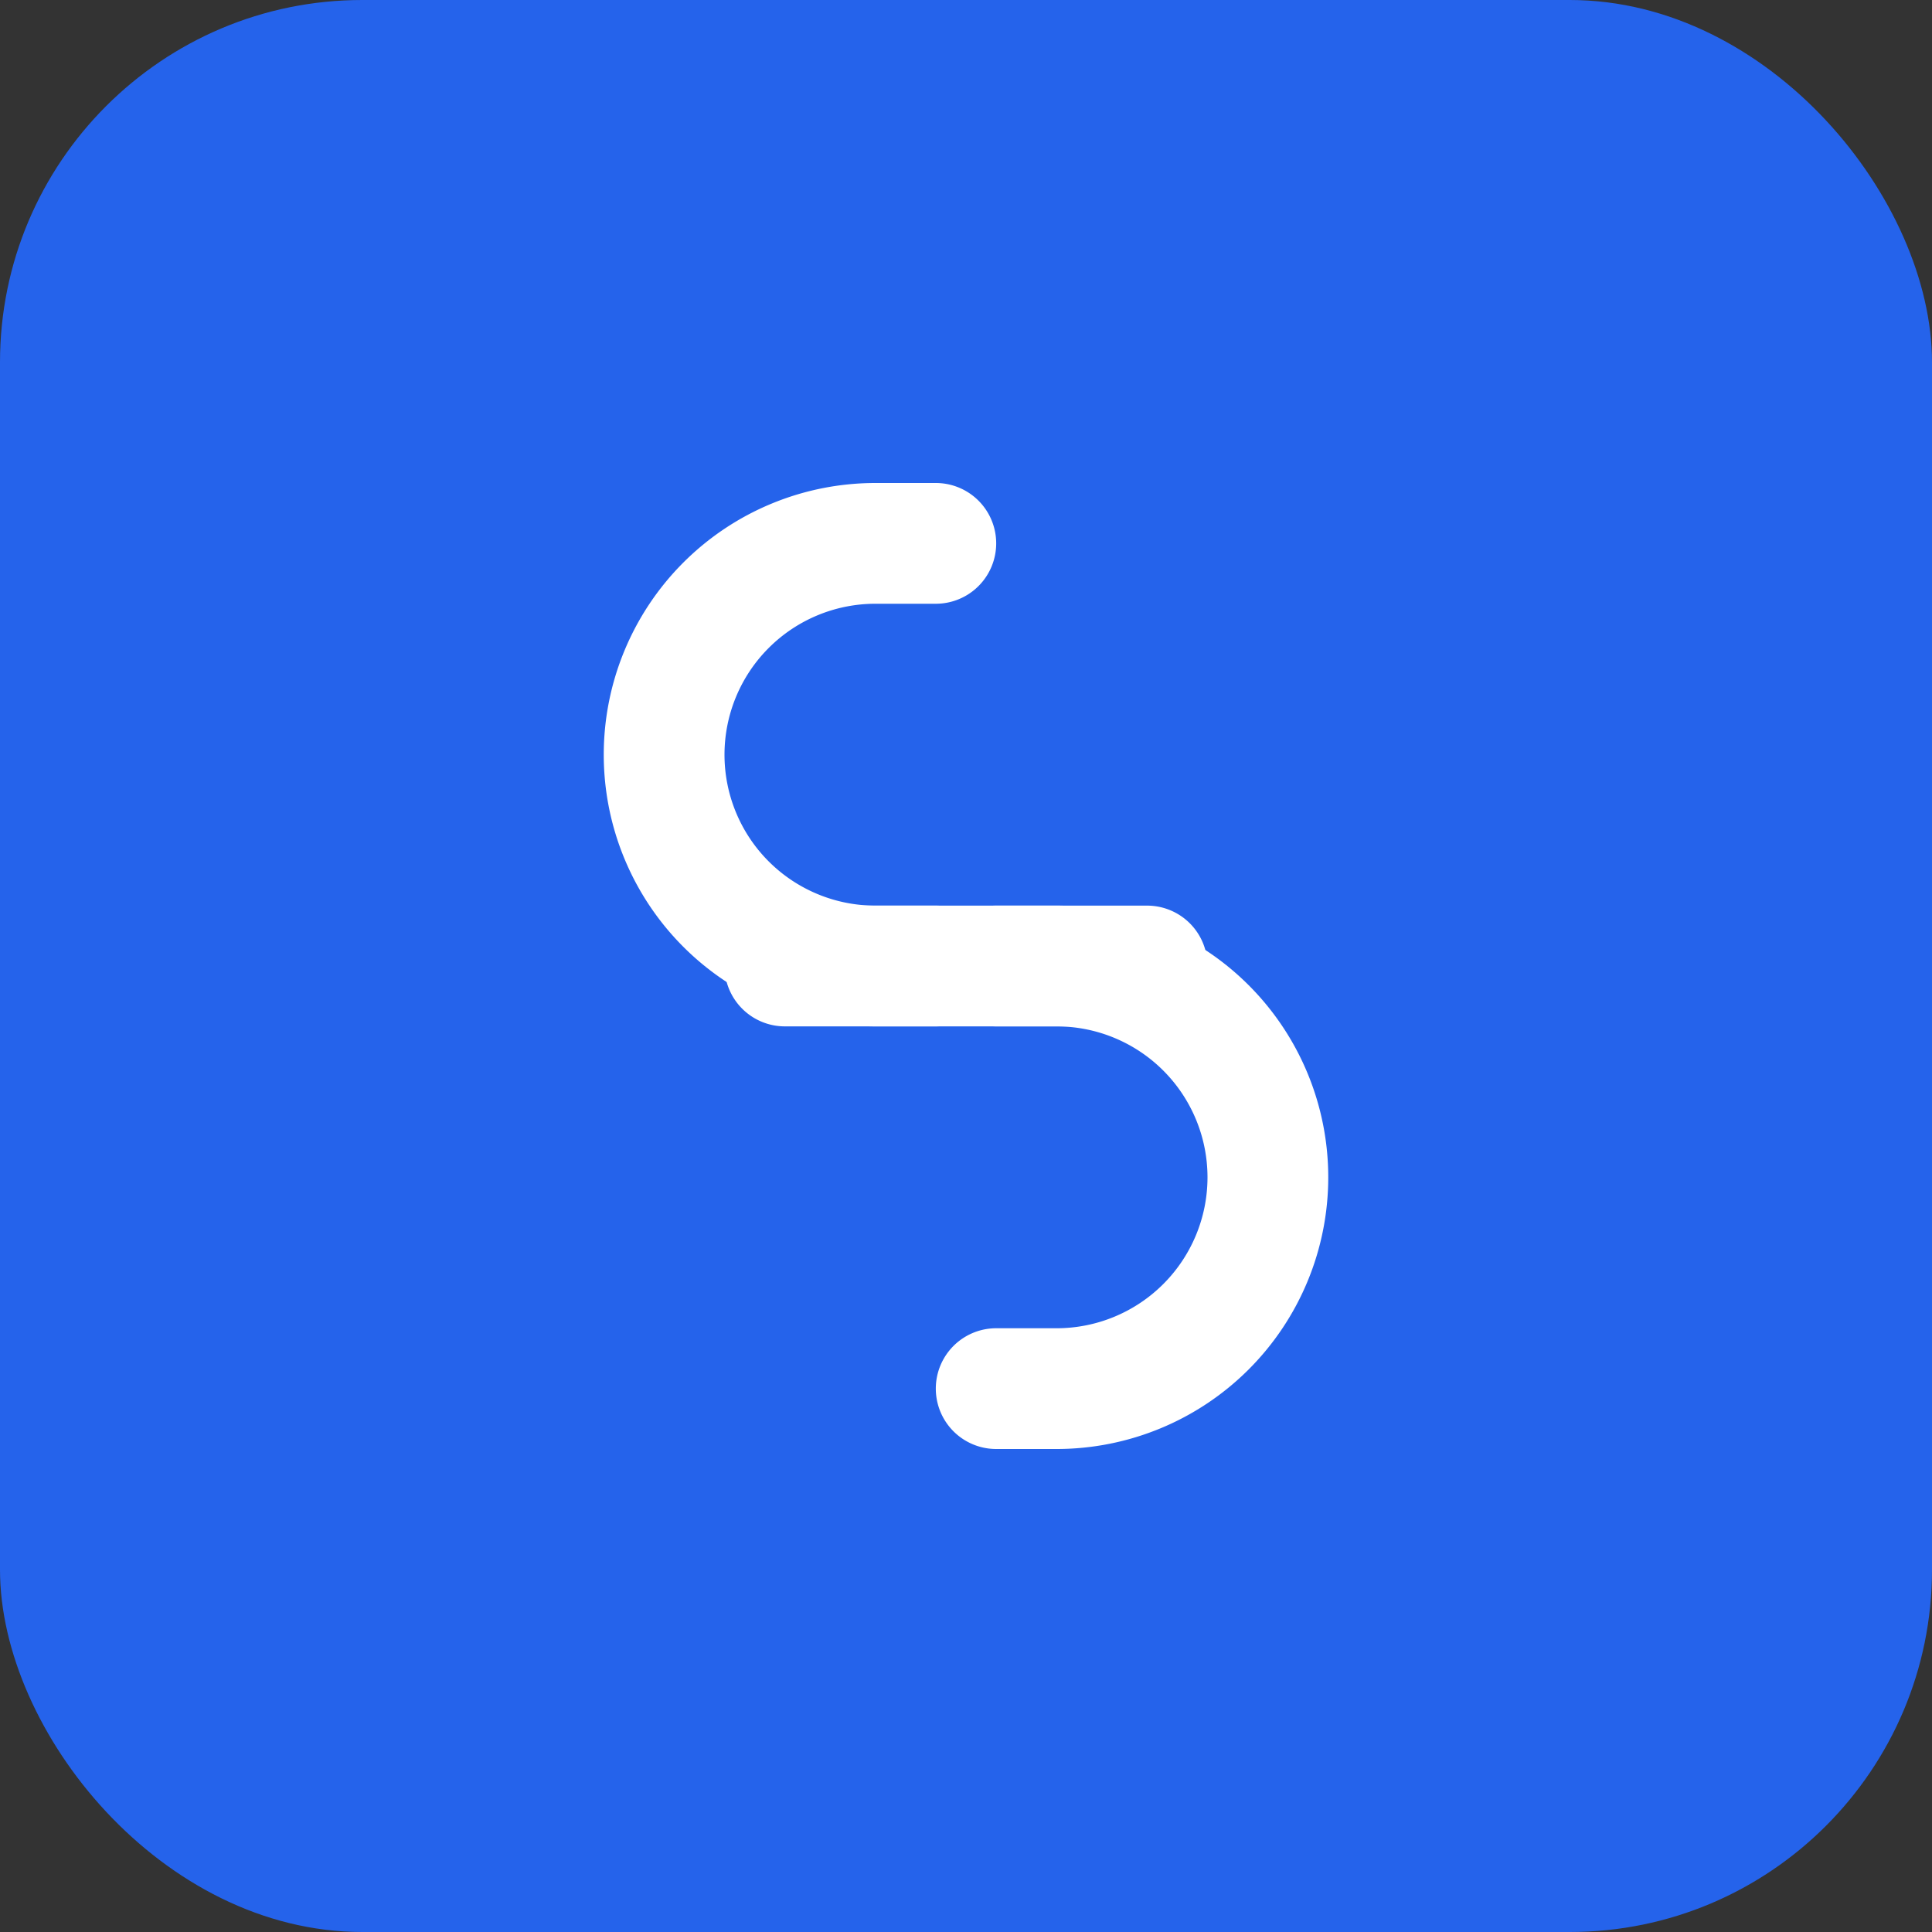
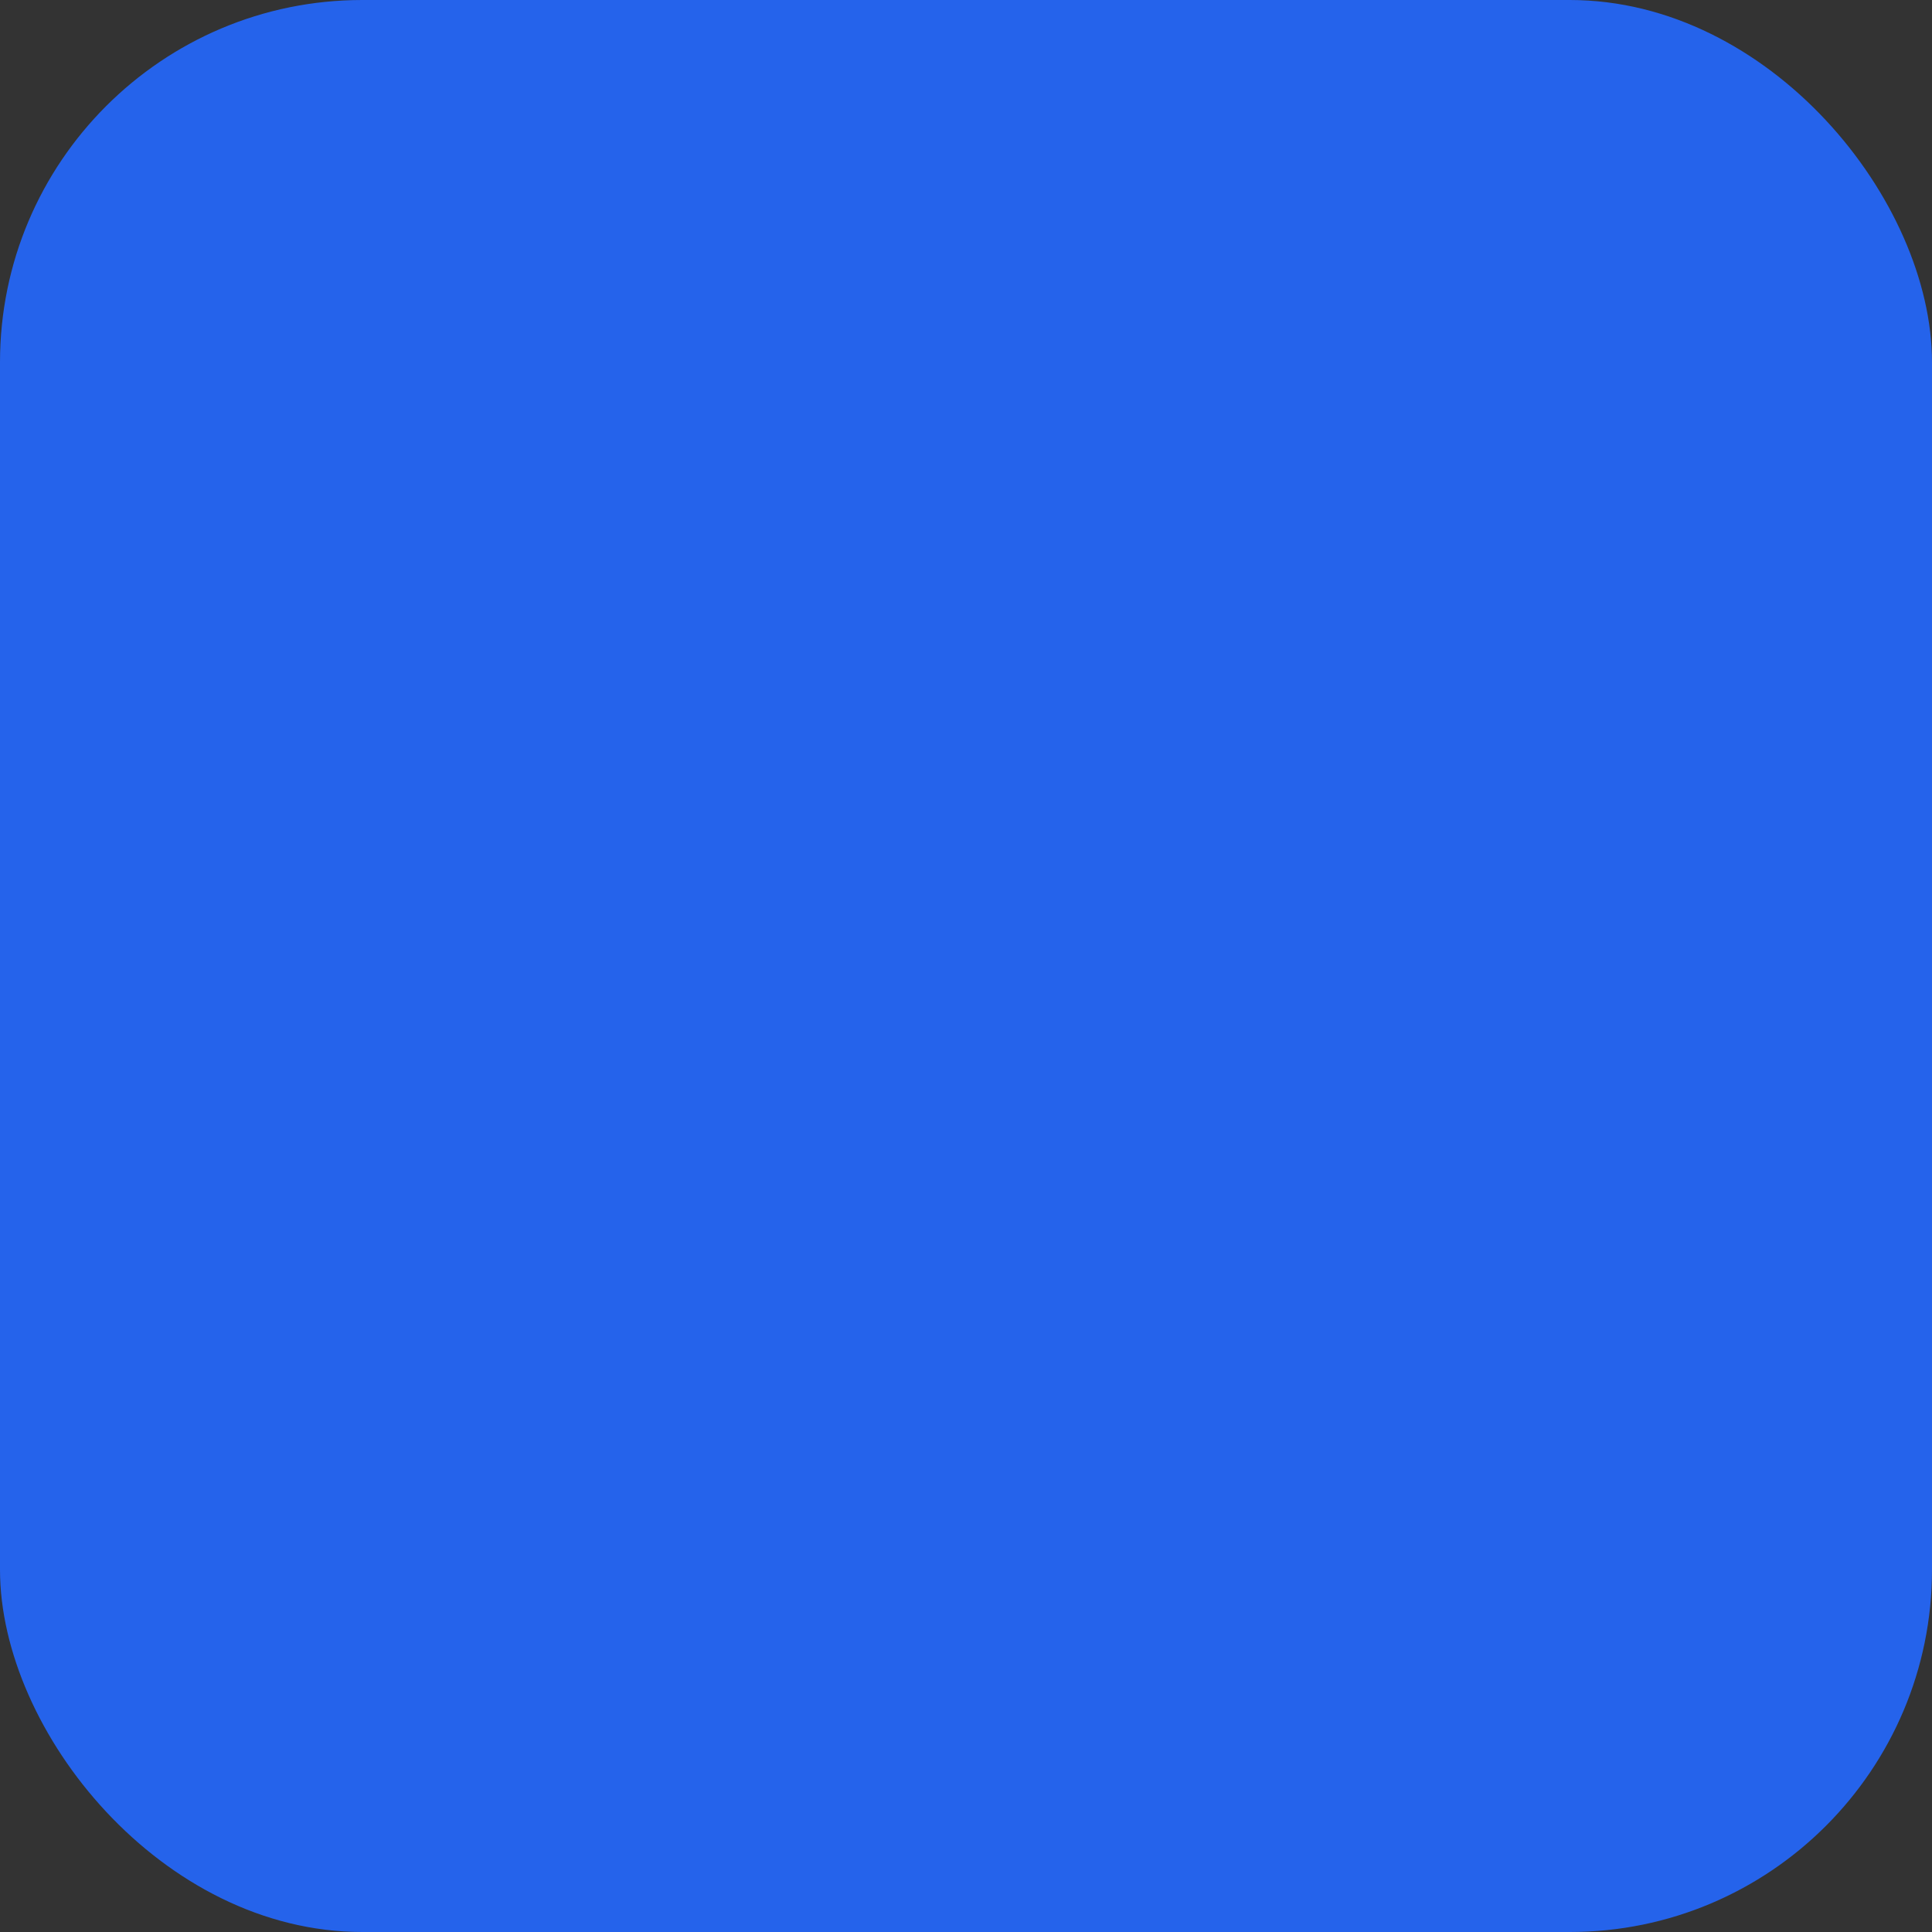
<svg xmlns="http://www.w3.org/2000/svg" viewBox="0 0 32 32">
  <rect x="0" y="0" width="32" height="32" fill="#333333" stroke="none" />
  <rect width="32" height="32" rx="6" fill="#2563eb" />
-   <path d="M10 12.5a4.5 4.5 0 0 1 4.5-4.5h1a1 1 0 1 1 0 2h-1a2.5 2.5 0 0 0 0 5h1a1 1 0 1 1 0 2h-1a4.5 4.5 0 0 1-4.5-4.5z" fill="white" />
-   <path d="M22 19.5a4.5 4.5 0 0 1-4.5 4.5h-1a1 1 0 1 1 0-2h1a2.5 2.5 0 0 0 0-5h-1a1 1 0 1 1 0-2h1a4.5 4.5 0 0 1 4.5 4.5z" fill="white" />
-   <path d="M12 16a1 1 0 0 1 1-1h6a1 1 0 1 1 0 2h-6a1 1 0 0 1-1-1z" fill="white" />
</svg>